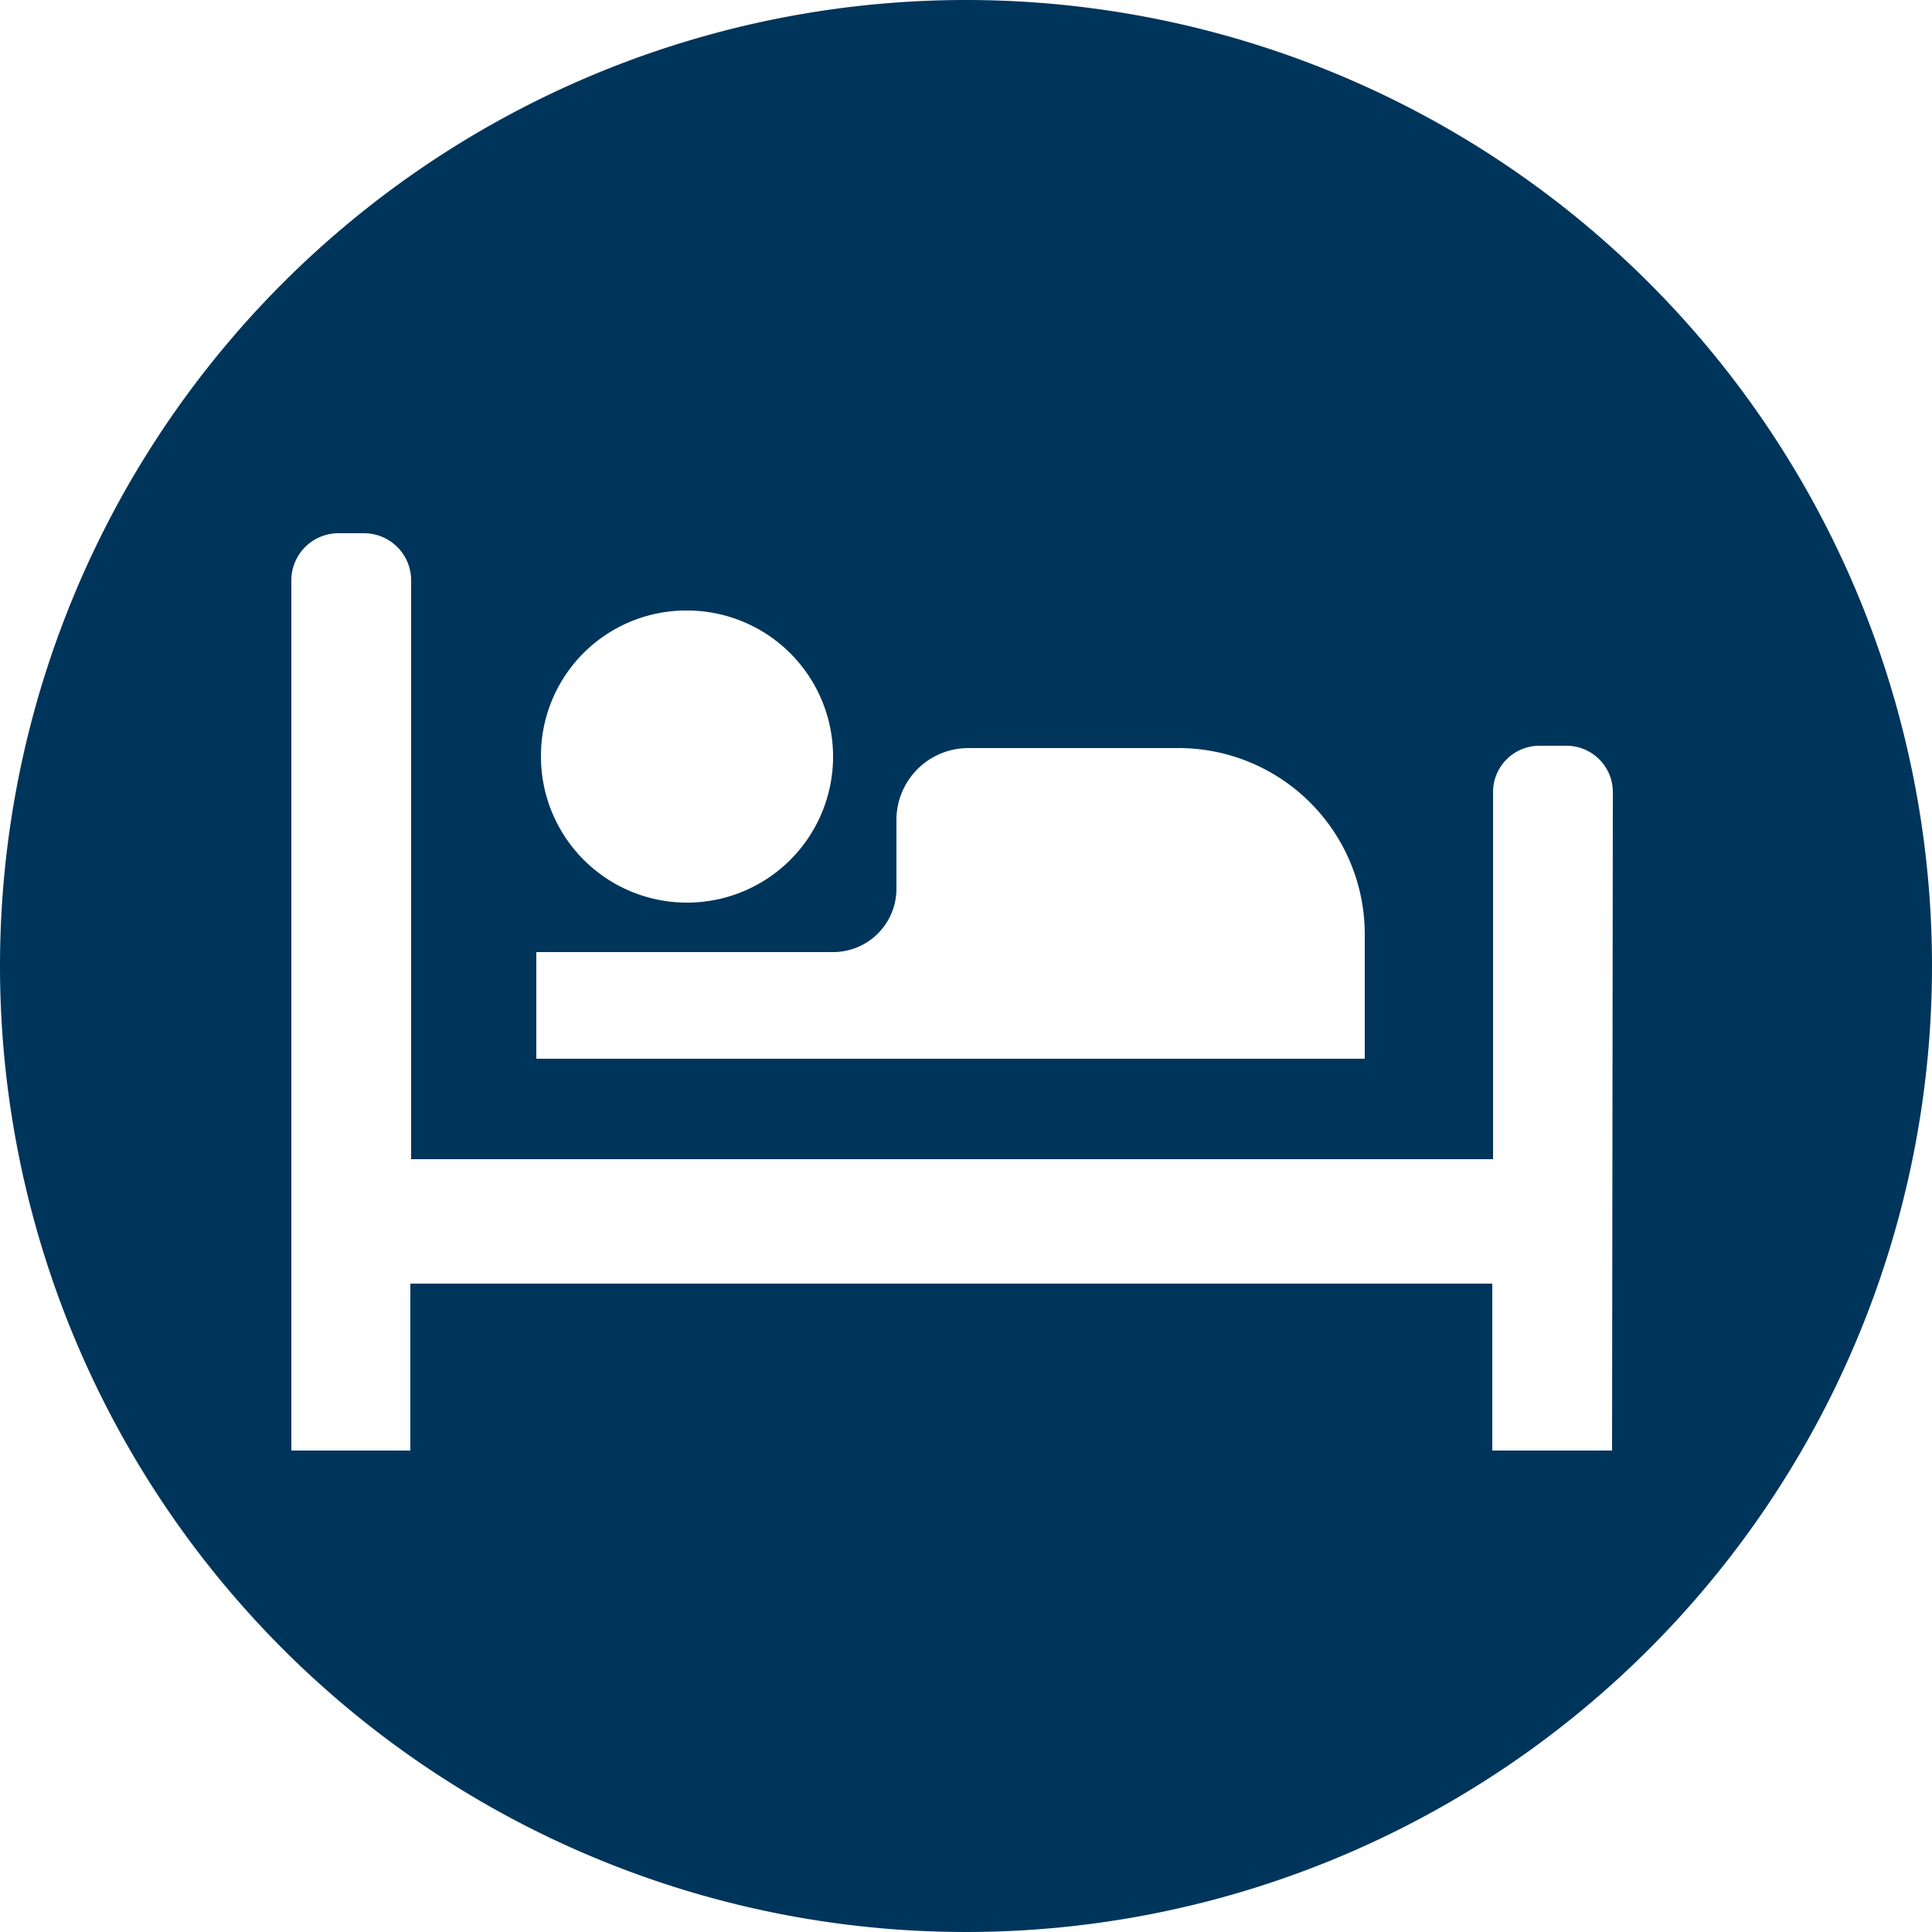
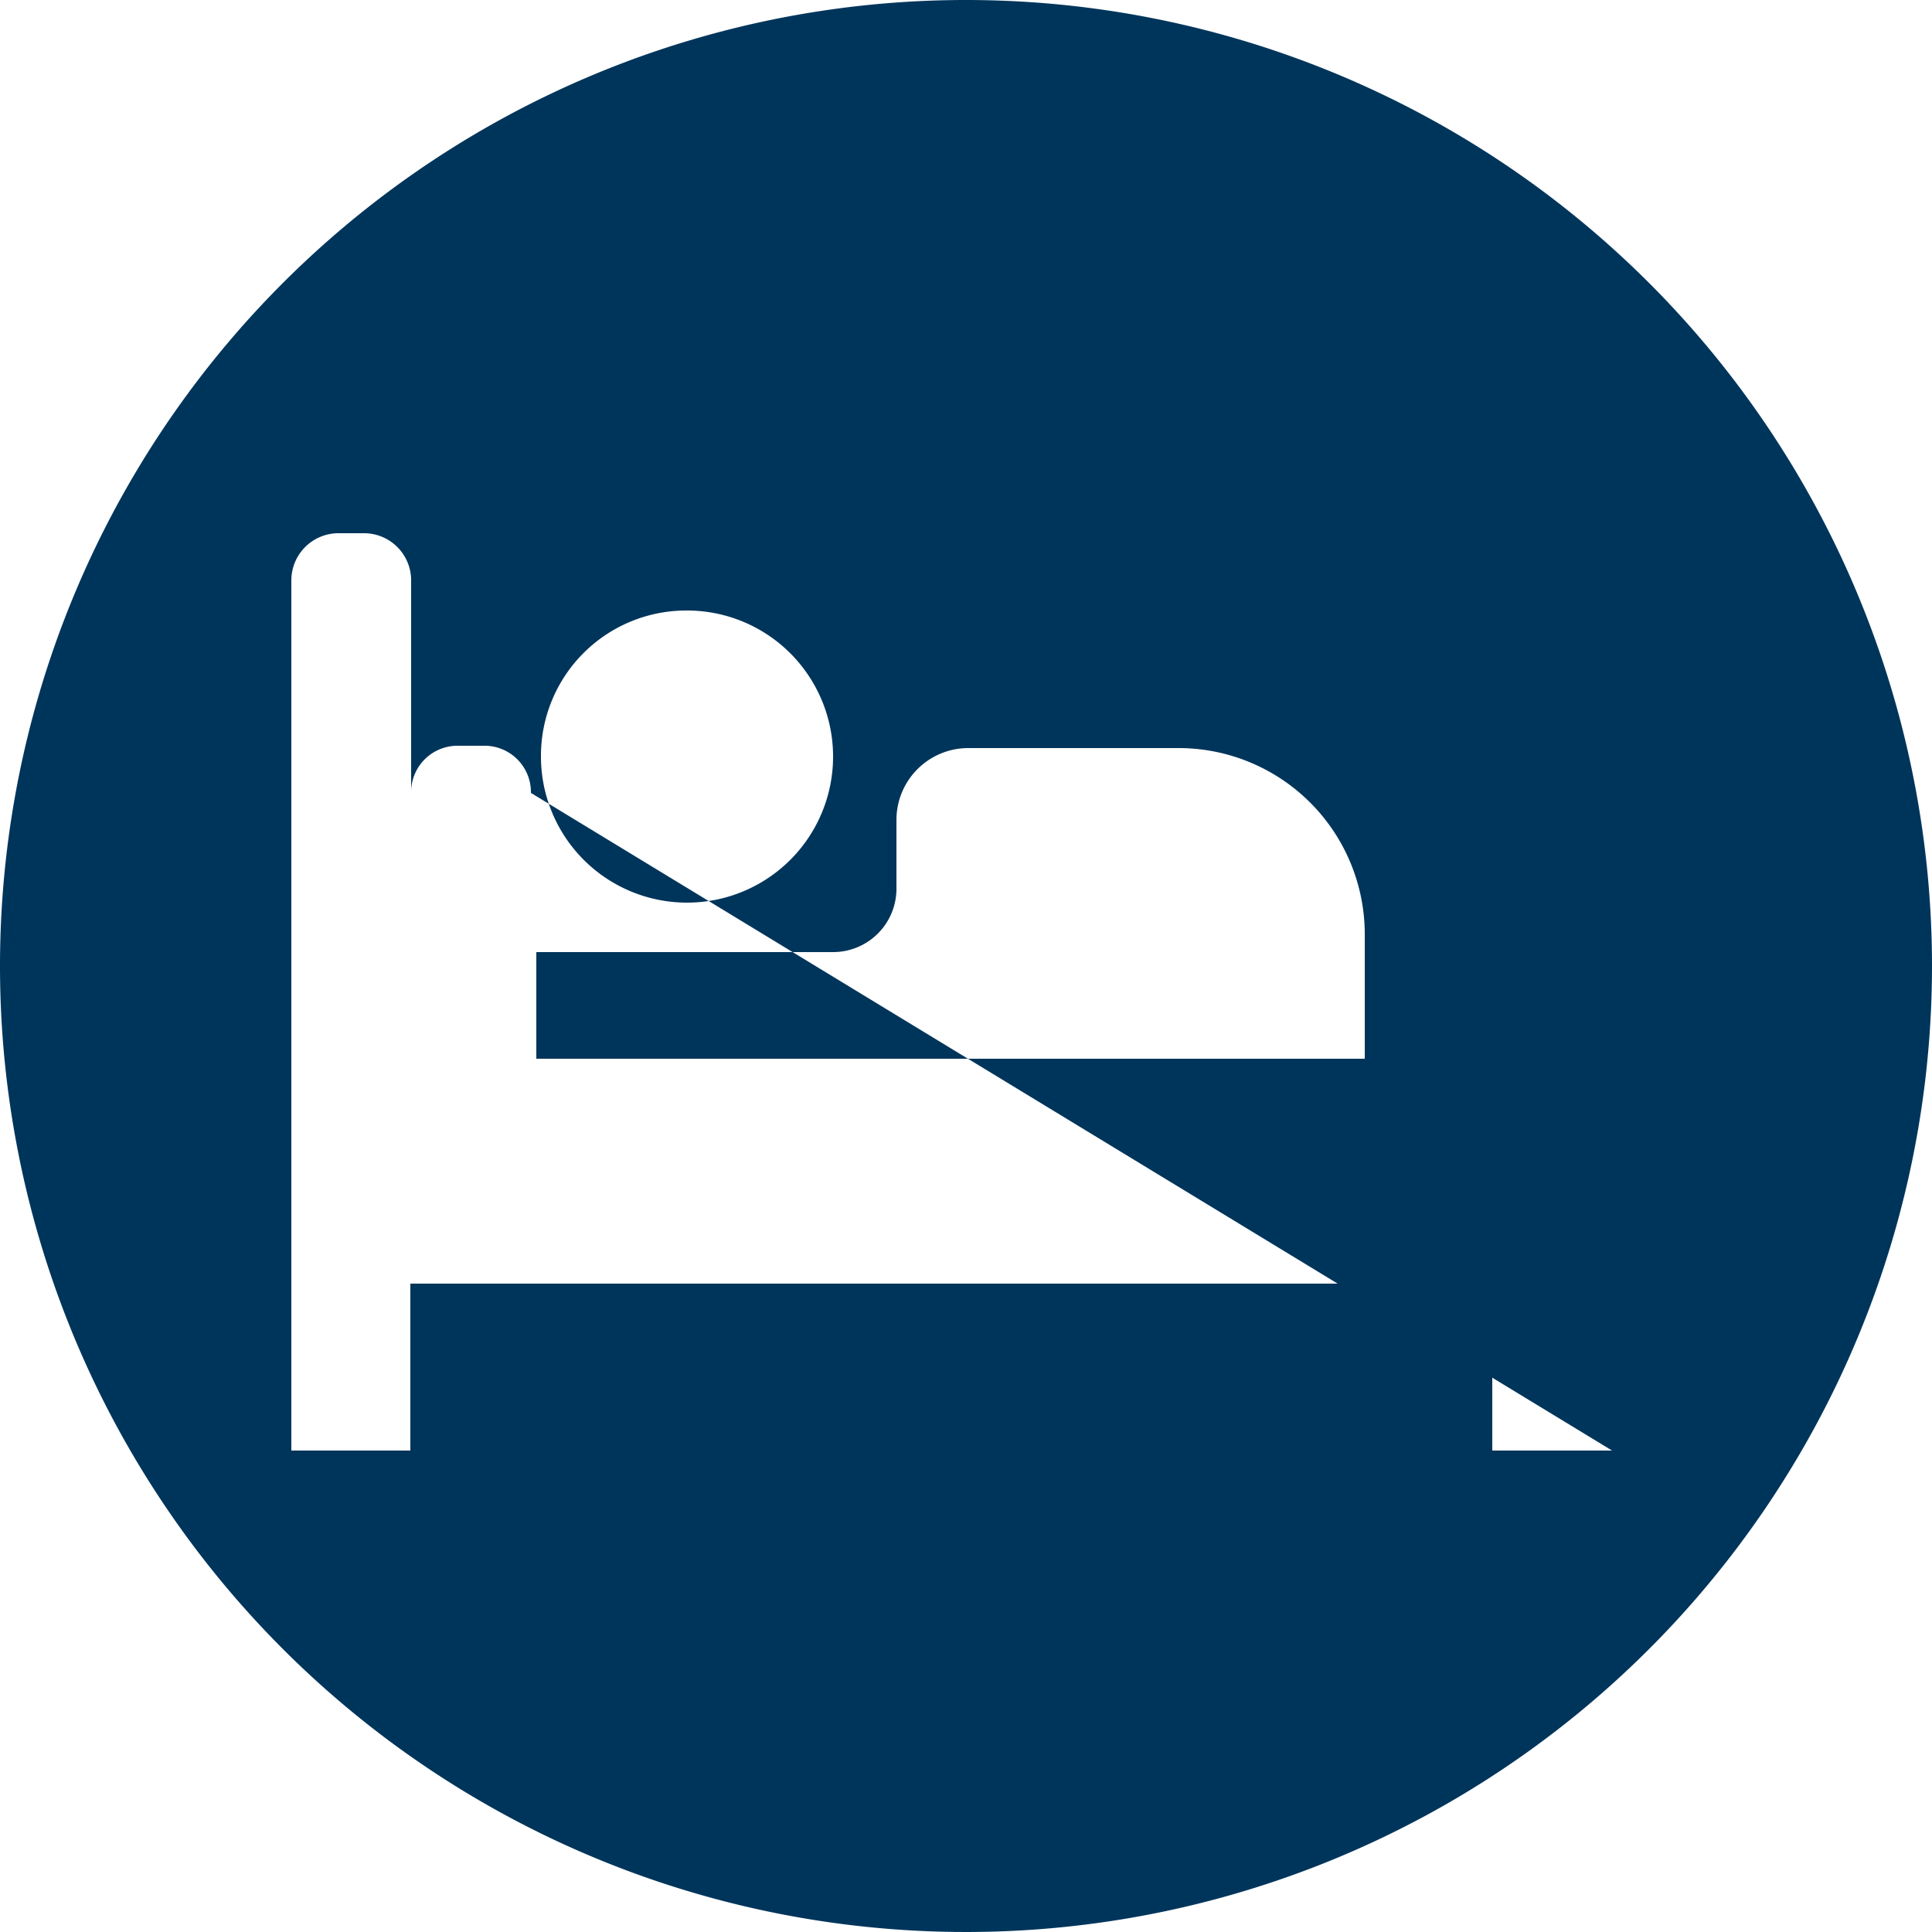
<svg xmlns="http://www.w3.org/2000/svg" viewBox="0 0 25 25">
  <defs>
    <style>.a{fill:#00355b;}</style>
  </defs>
  <title>icon-inn</title>
-   <path class="a" d="M12.5,0A12.5,12.5,0,1,0,25,12.5,12.5,12.5,0,0,0,12.5,0ZM8.88,7.9A1.89,1.89,0,1,1,7,9.79,1.88,1.88,0,0,1,8.88,7.9ZM6.94,12.32h3.84a.82.82,0,0,0,.82-.82v-.89a.93.93,0,0,1,.93-.93h2.73a2.41,2.41,0,0,1,2.4,2.4V13.7H6.94Zm13.92,6.45H19.31V16.61h-14v2.16H3.77V7.51a.61.61,0,0,1,.6-.61h.35a.61.61,0,0,1,.6.61V15h14V10.26a.6.6,0,0,1,.6-.61h.35a.6.6,0,0,1,.6.61Z" />
+   <path class="a" d="M12.5,0A12.5,12.5,0,1,0,25,12.5,12.5,12.5,0,0,0,12.5,0ZM8.88,7.9A1.89,1.89,0,1,1,7,9.79,1.88,1.88,0,0,1,8.88,7.9ZM6.94,12.32h3.84a.82.82,0,0,0,.82-.82v-.89a.93.93,0,0,1,.93-.93h2.73a2.41,2.41,0,0,1,2.4,2.4V13.7H6.94Zm13.92,6.45H19.31V16.61h-14v2.16H3.77V7.51a.61.61,0,0,1,.6-.61h.35a.61.61,0,0,1,.6.61V15V10.26a.6.6,0,0,1,.6-.61h.35a.6.6,0,0,1,.6.61Z" />
</svg>